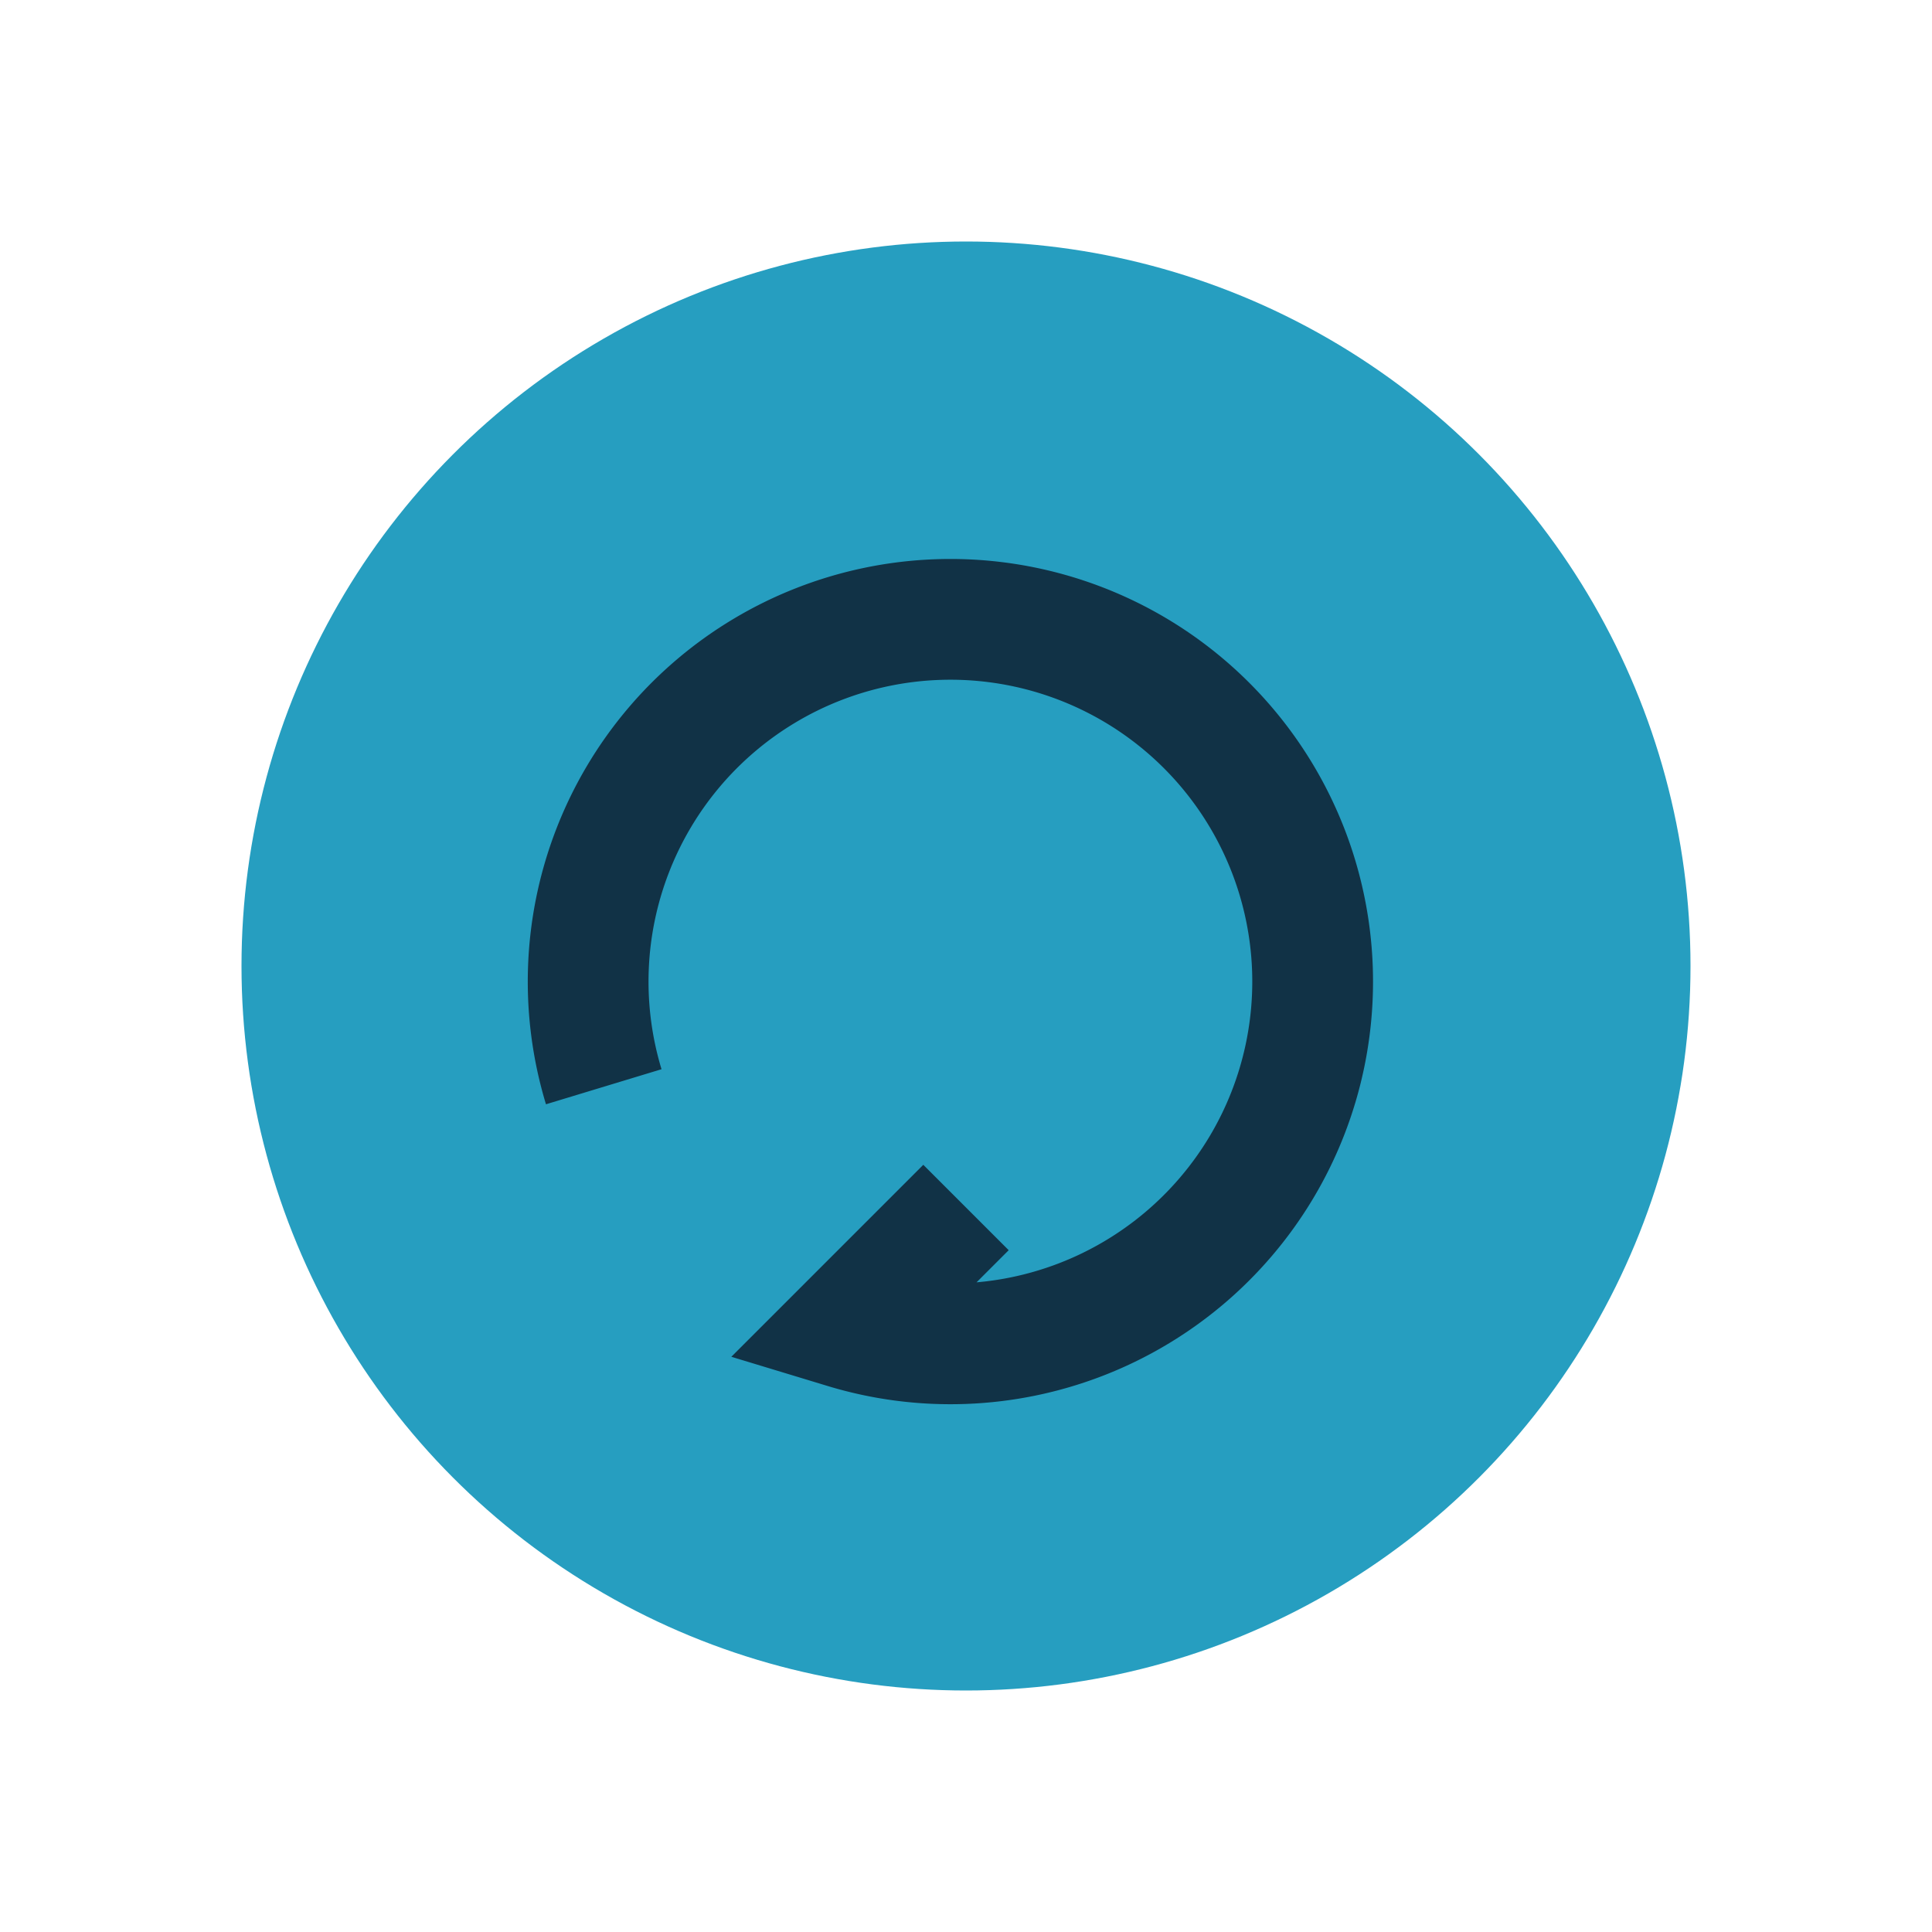
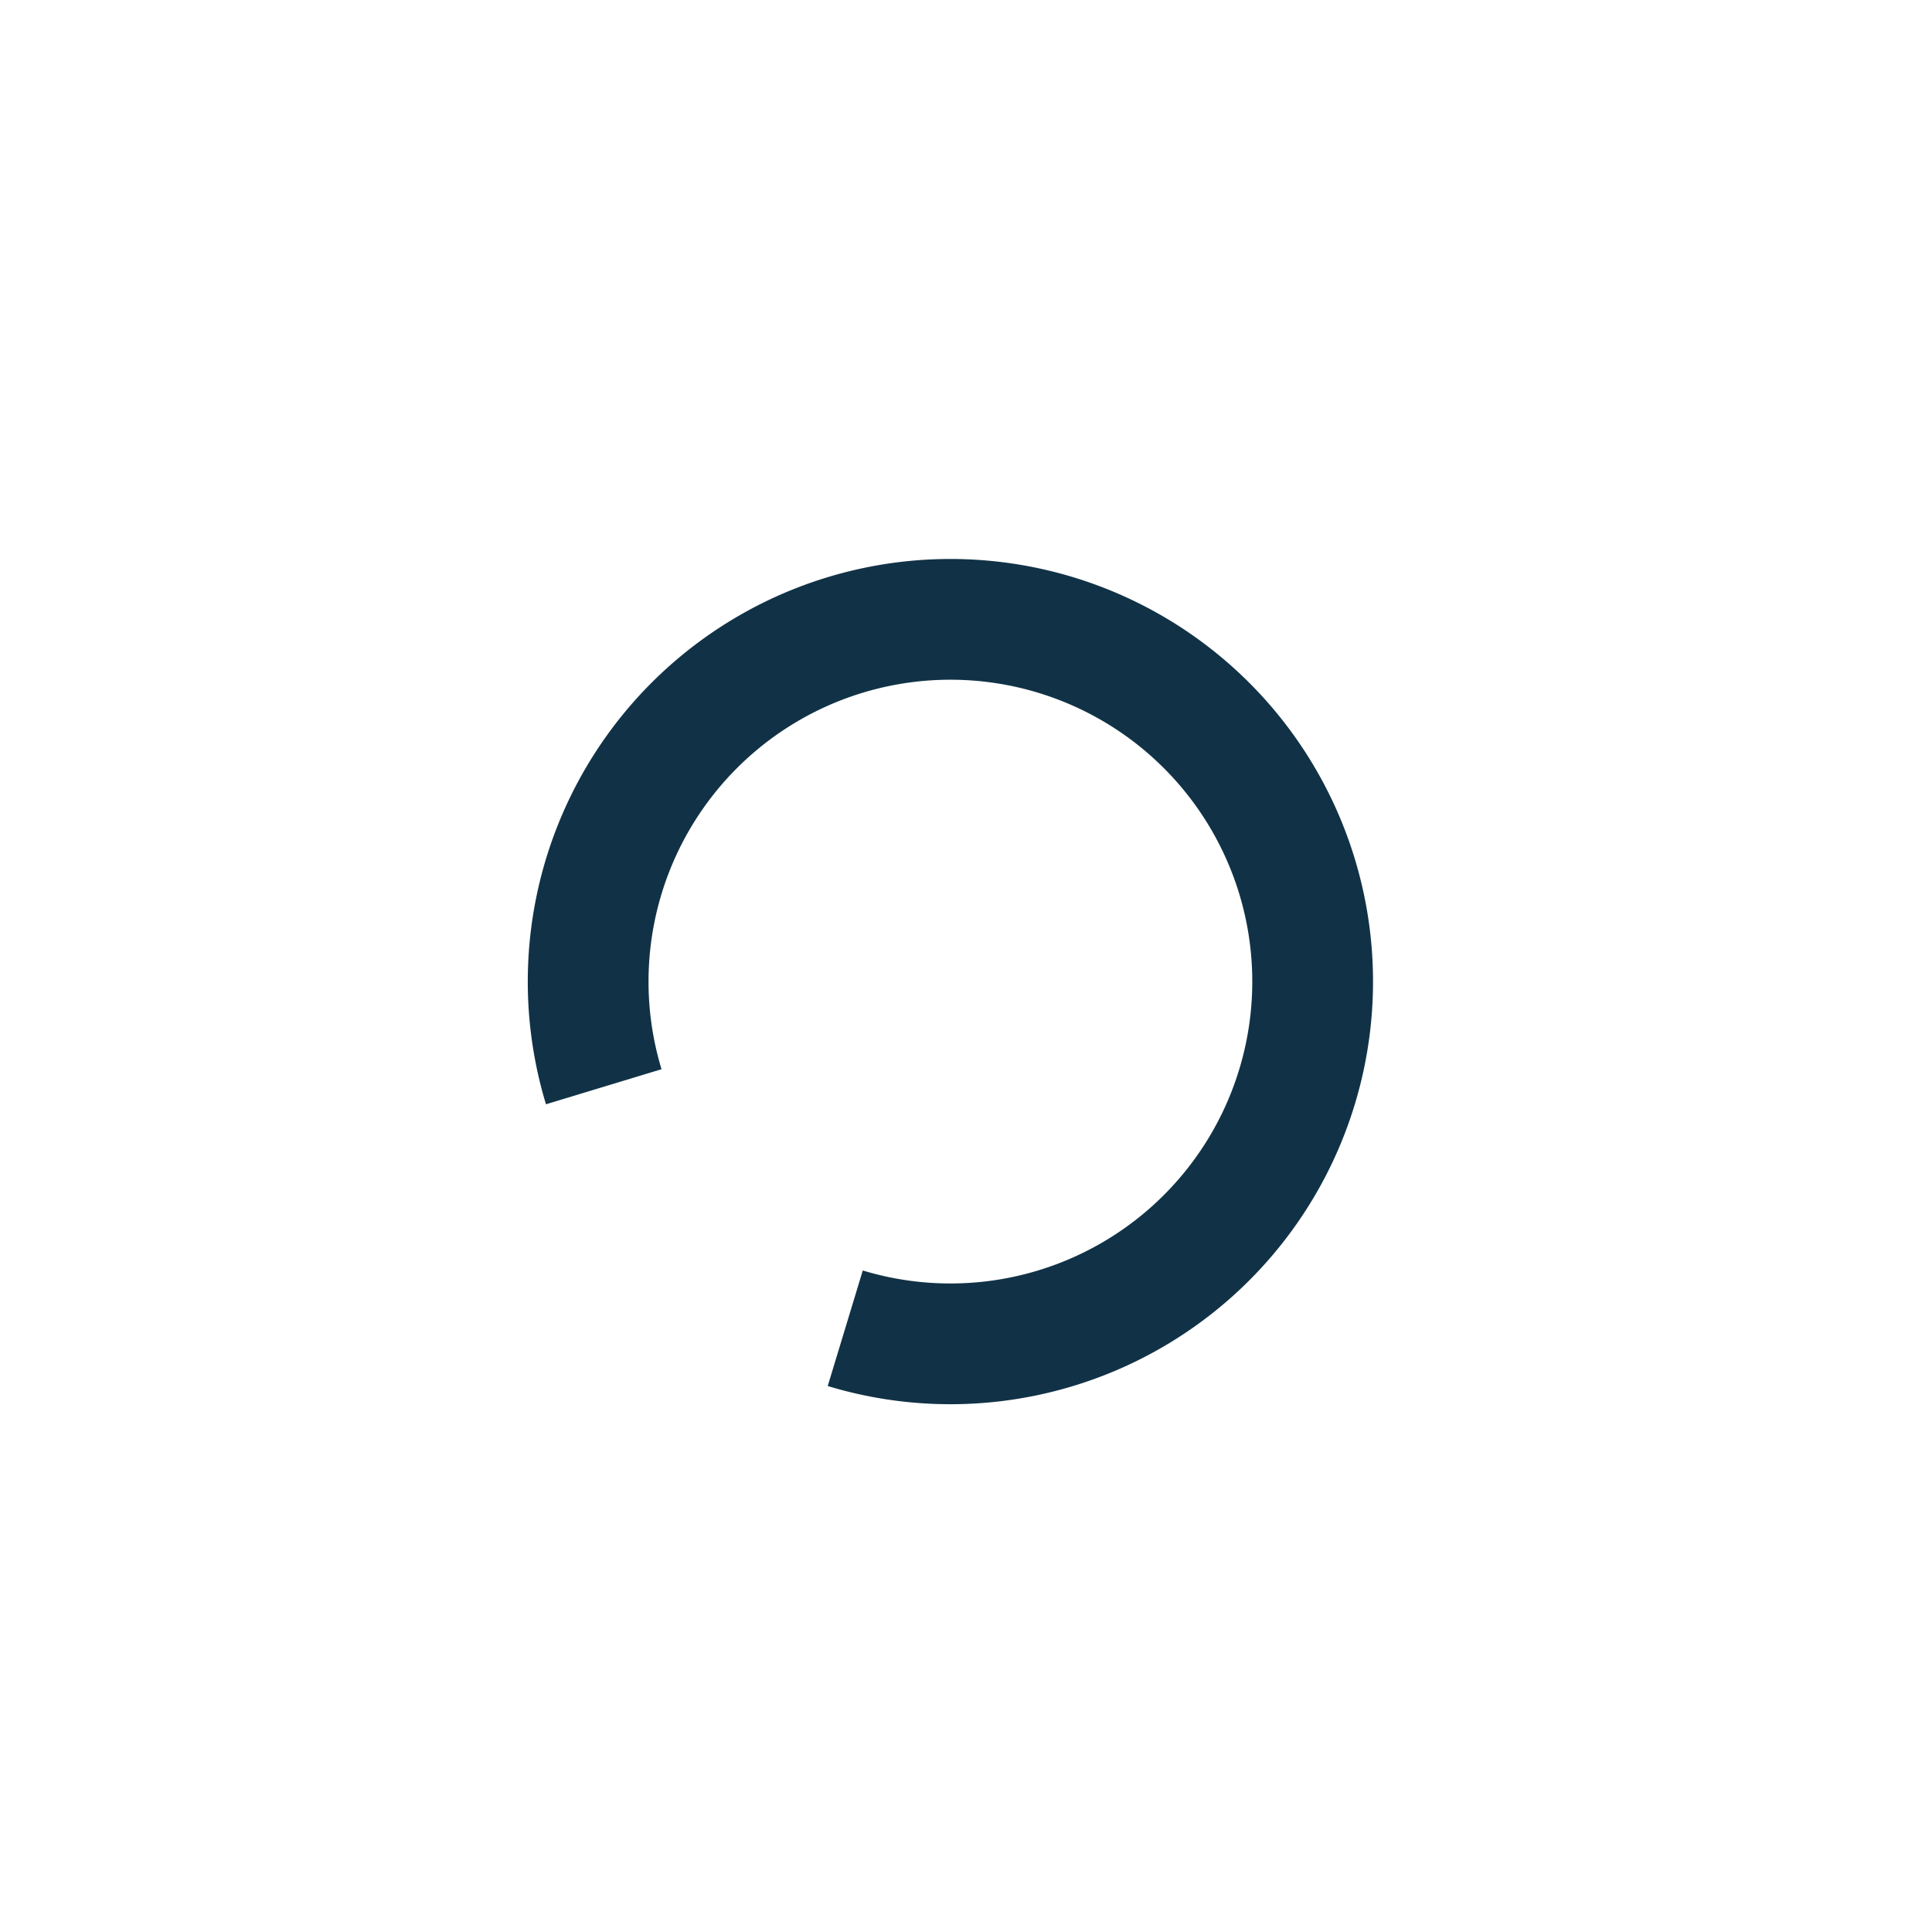
<svg xmlns="http://www.w3.org/2000/svg" width="32" height="32" viewBox="0 0 32 32">
-   <circle cx="16" cy="16" r="12" fill="#269EC0" />
-   <path d="M10 18a6 6 0 1 1 4 4l2-2" fill="none" stroke="#113246" stroke-width="2" />
+   <path d="M10 18a6 6 0 1 1 4 4" fill="none" stroke="#113246" stroke-width="2" />
</svg>